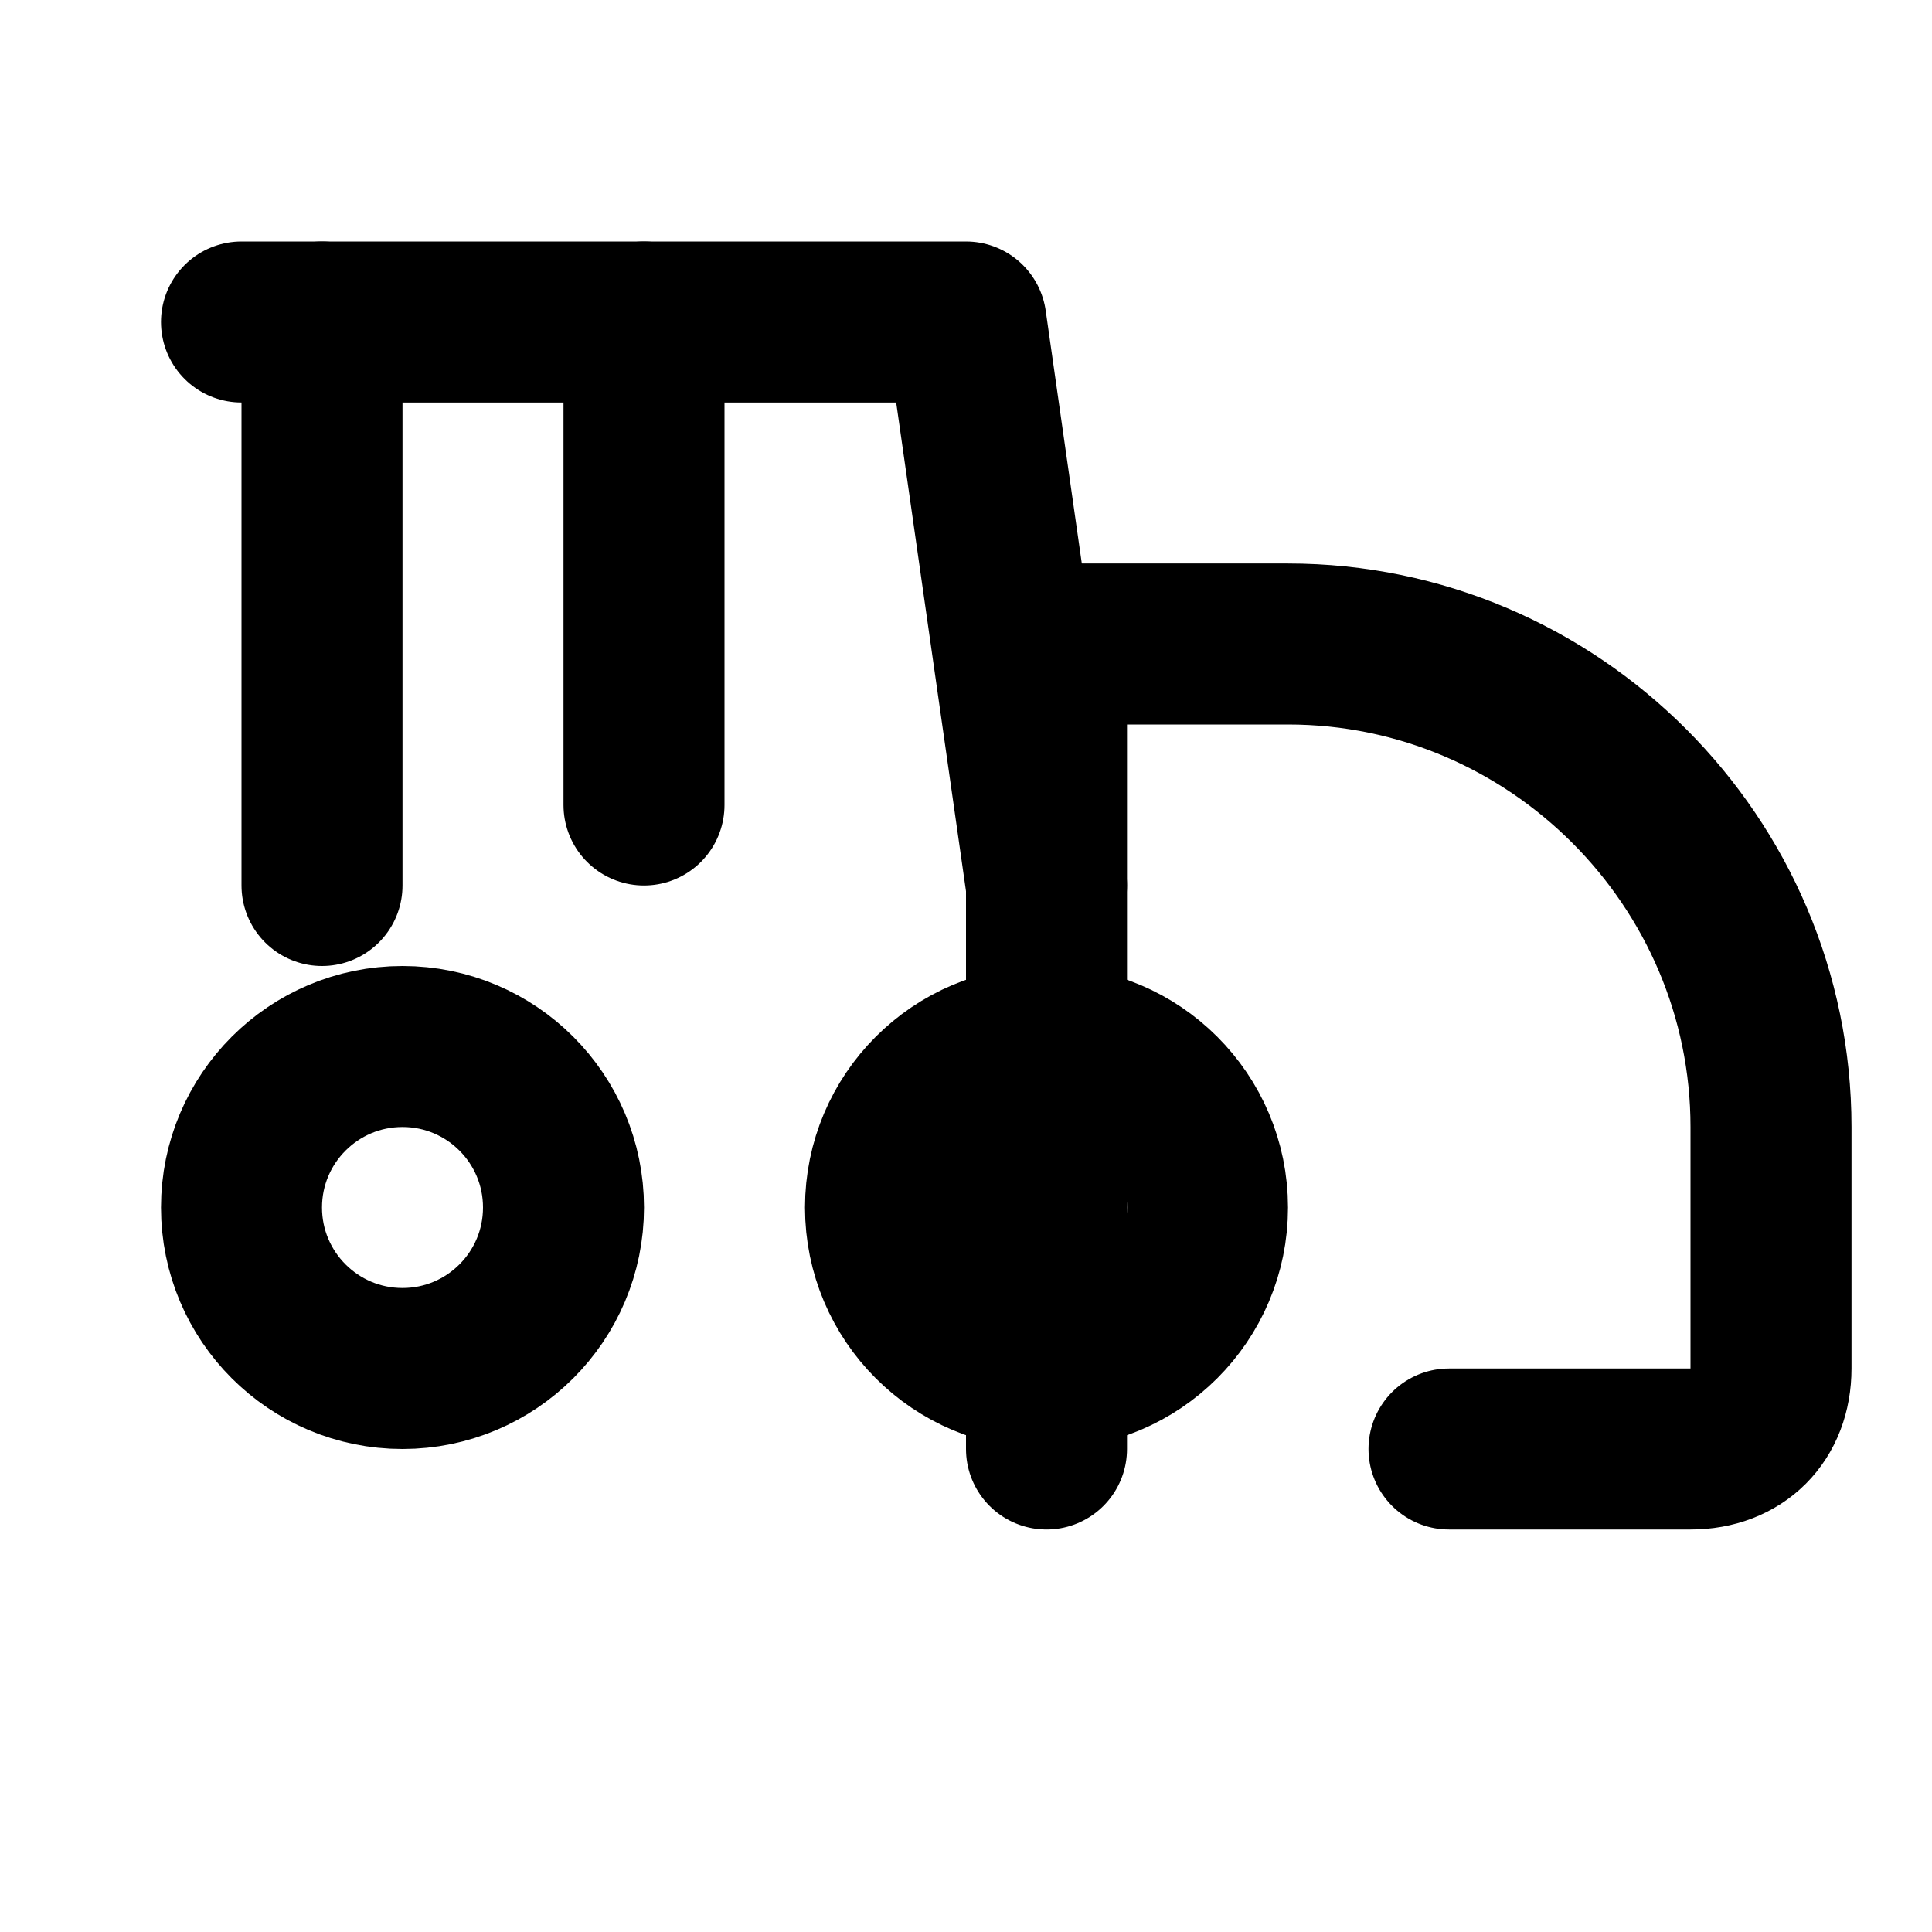
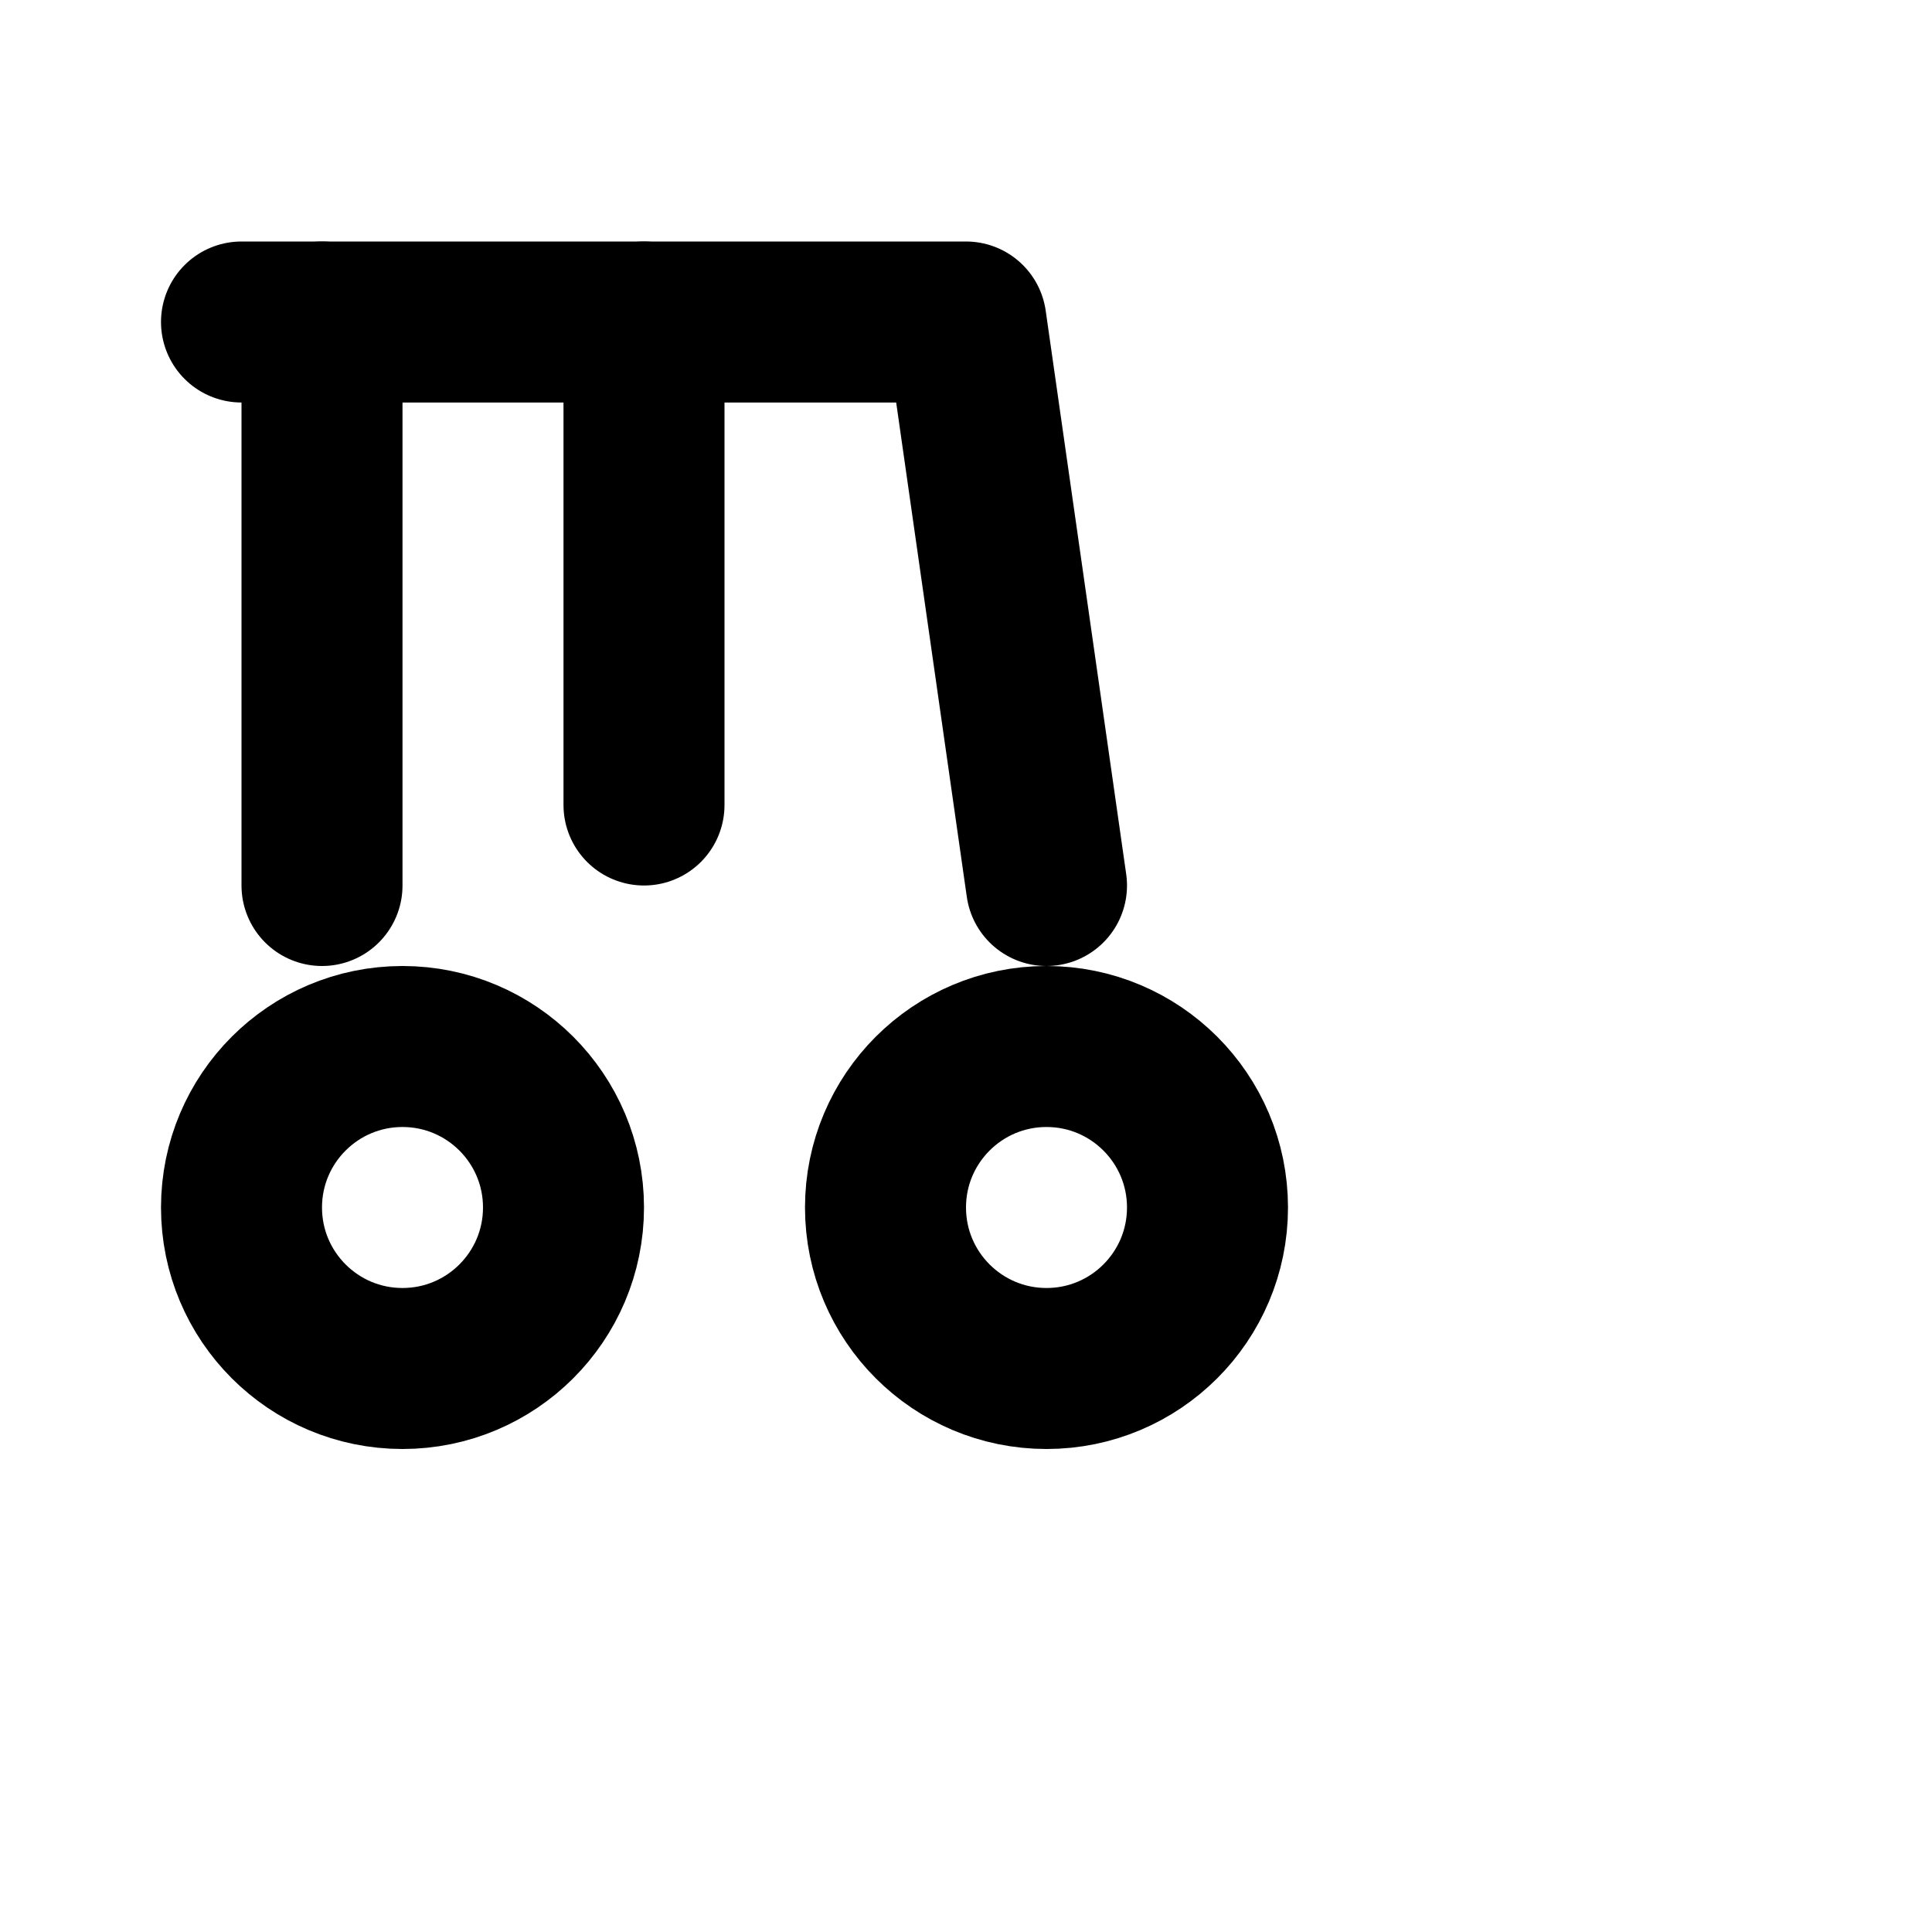
<svg xmlns="http://www.w3.org/2000/svg" width="24" height="24" viewBox="0 0 24 24" fill="none" stroke="currentColor" stroke-width="2" stroke-linecap="round" stroke-linejoin="round">
  <path d="M3 4h9l1 7" />
  <path d="M4 11V4" />
  <path d="M8 10V4" />
-   <path d="M18 18h3c.6 0 1-.4 1-1v-3c0-3.3-2.7-6-6-6h-3v10" />
  <circle cx="5" cy="15" r="2" />
  <circle cx="13" cy="15" r="2" />
</svg>